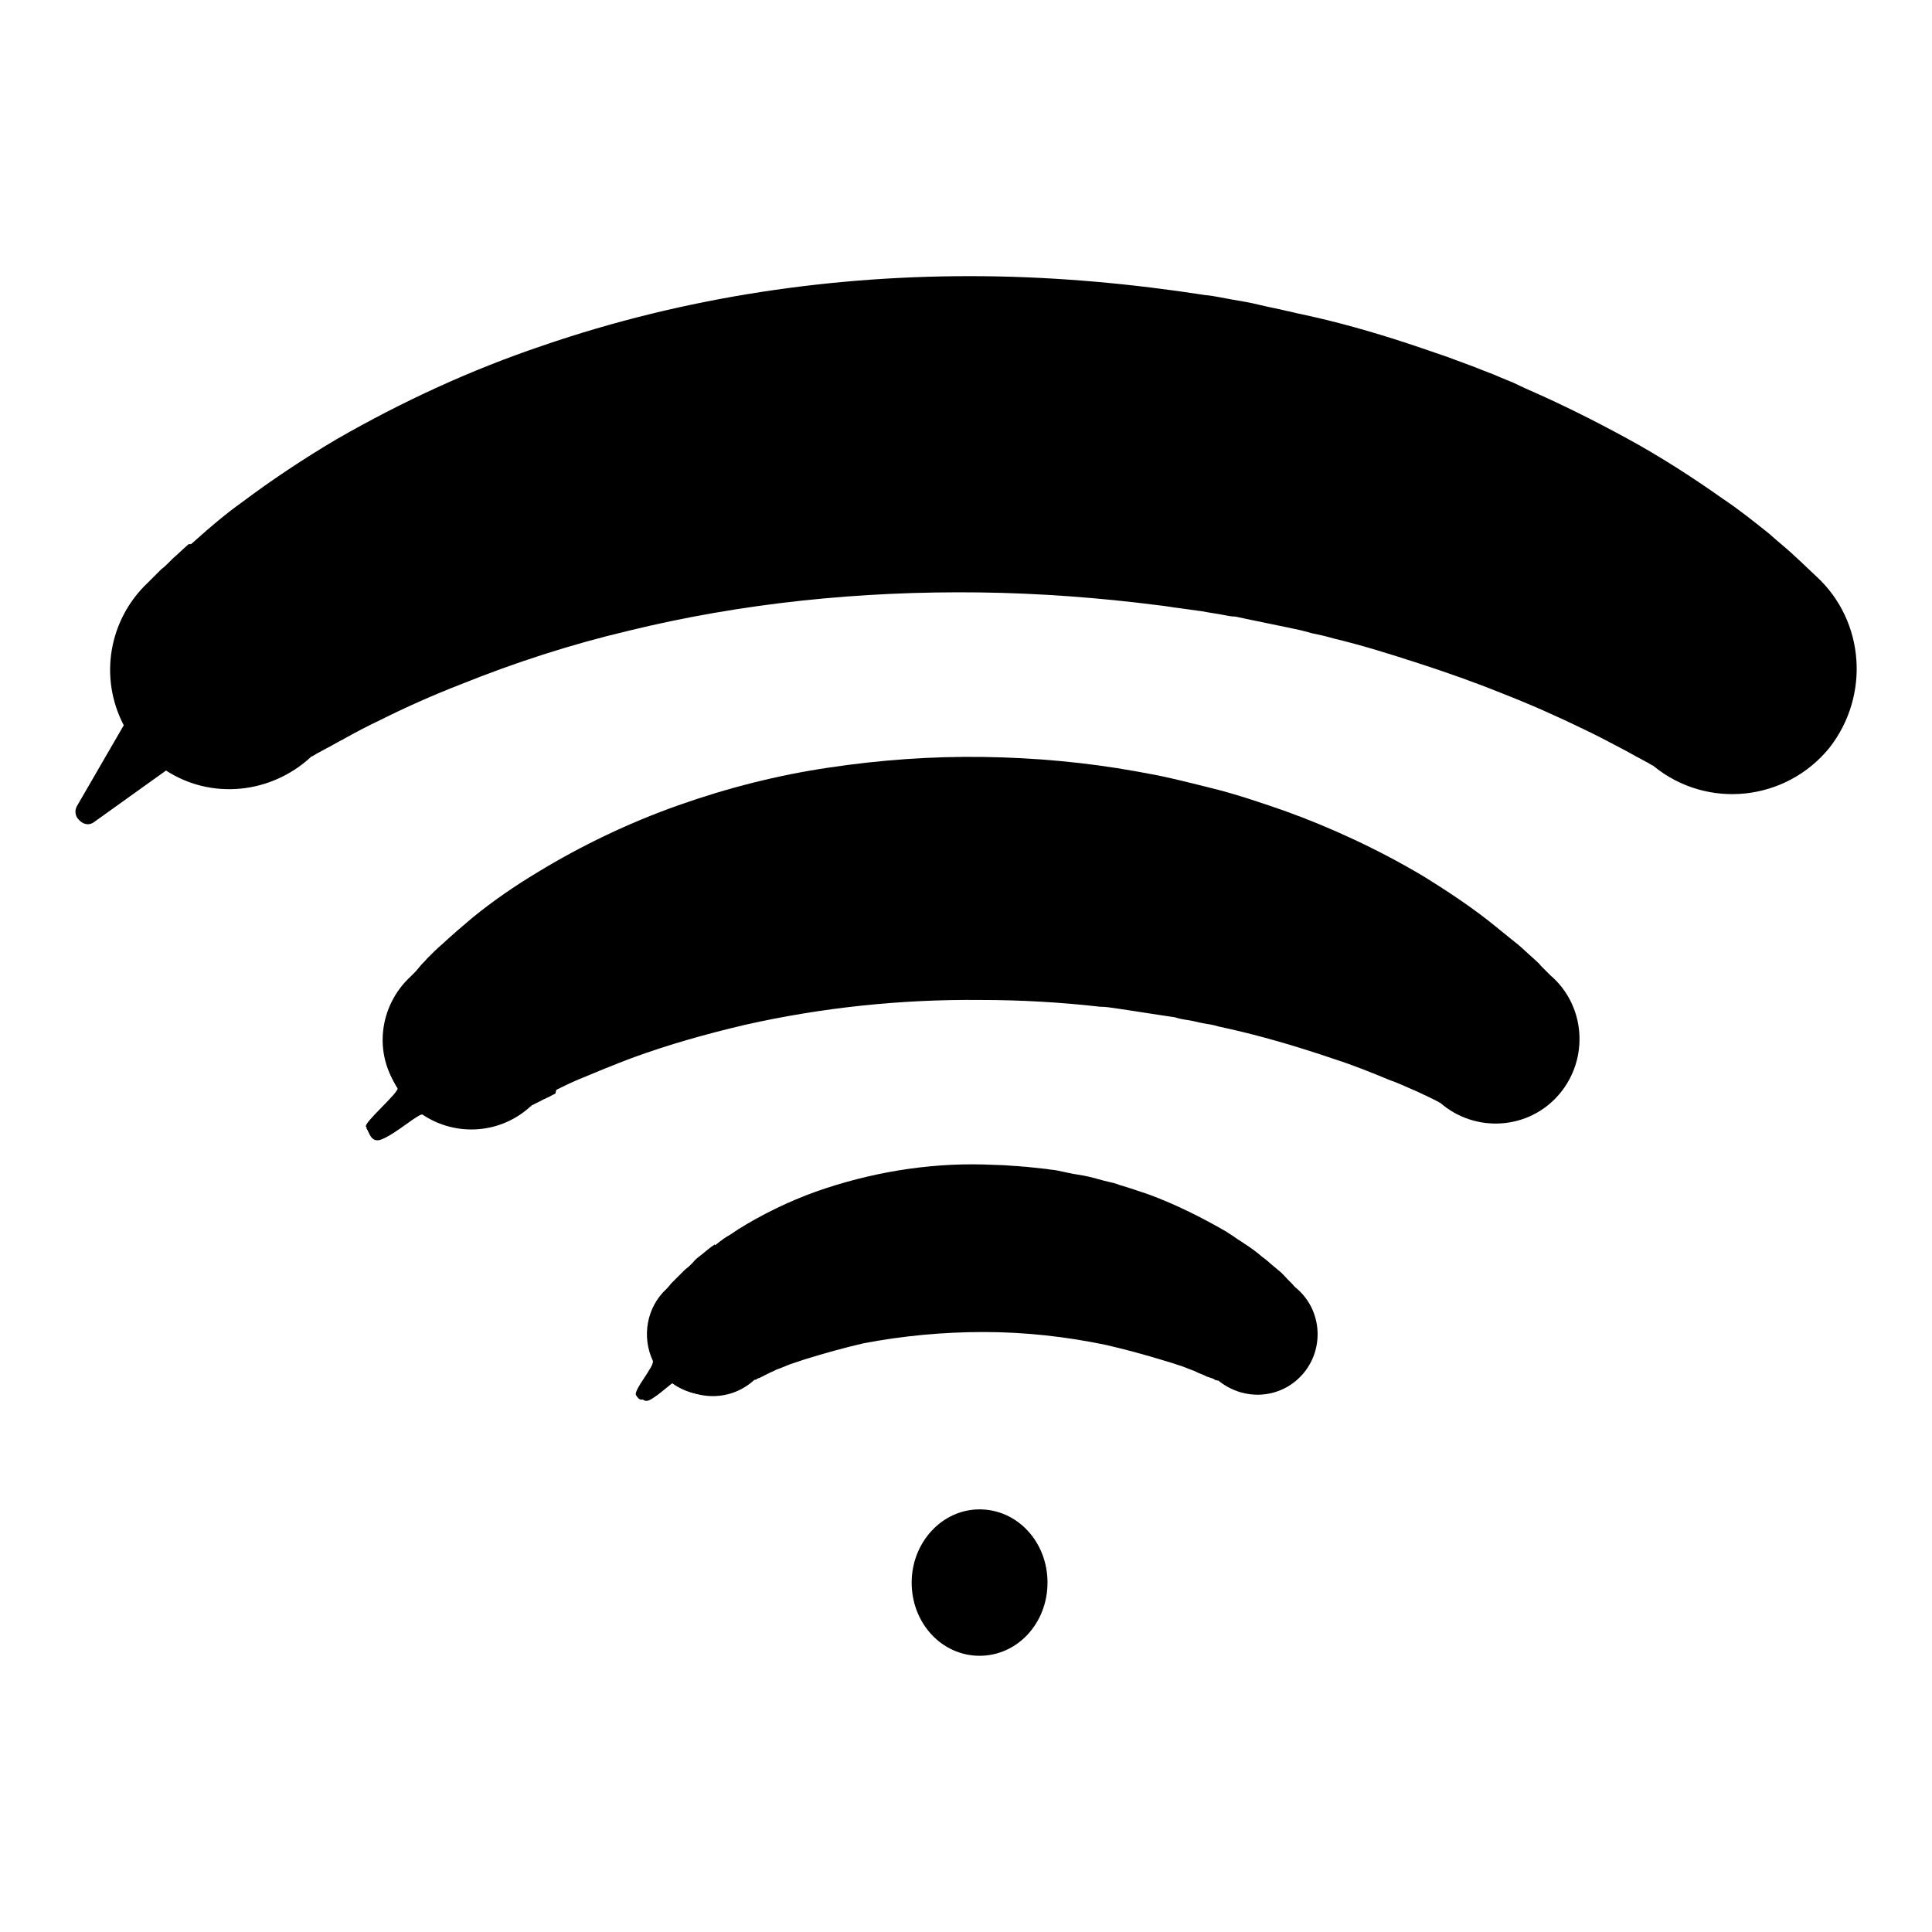
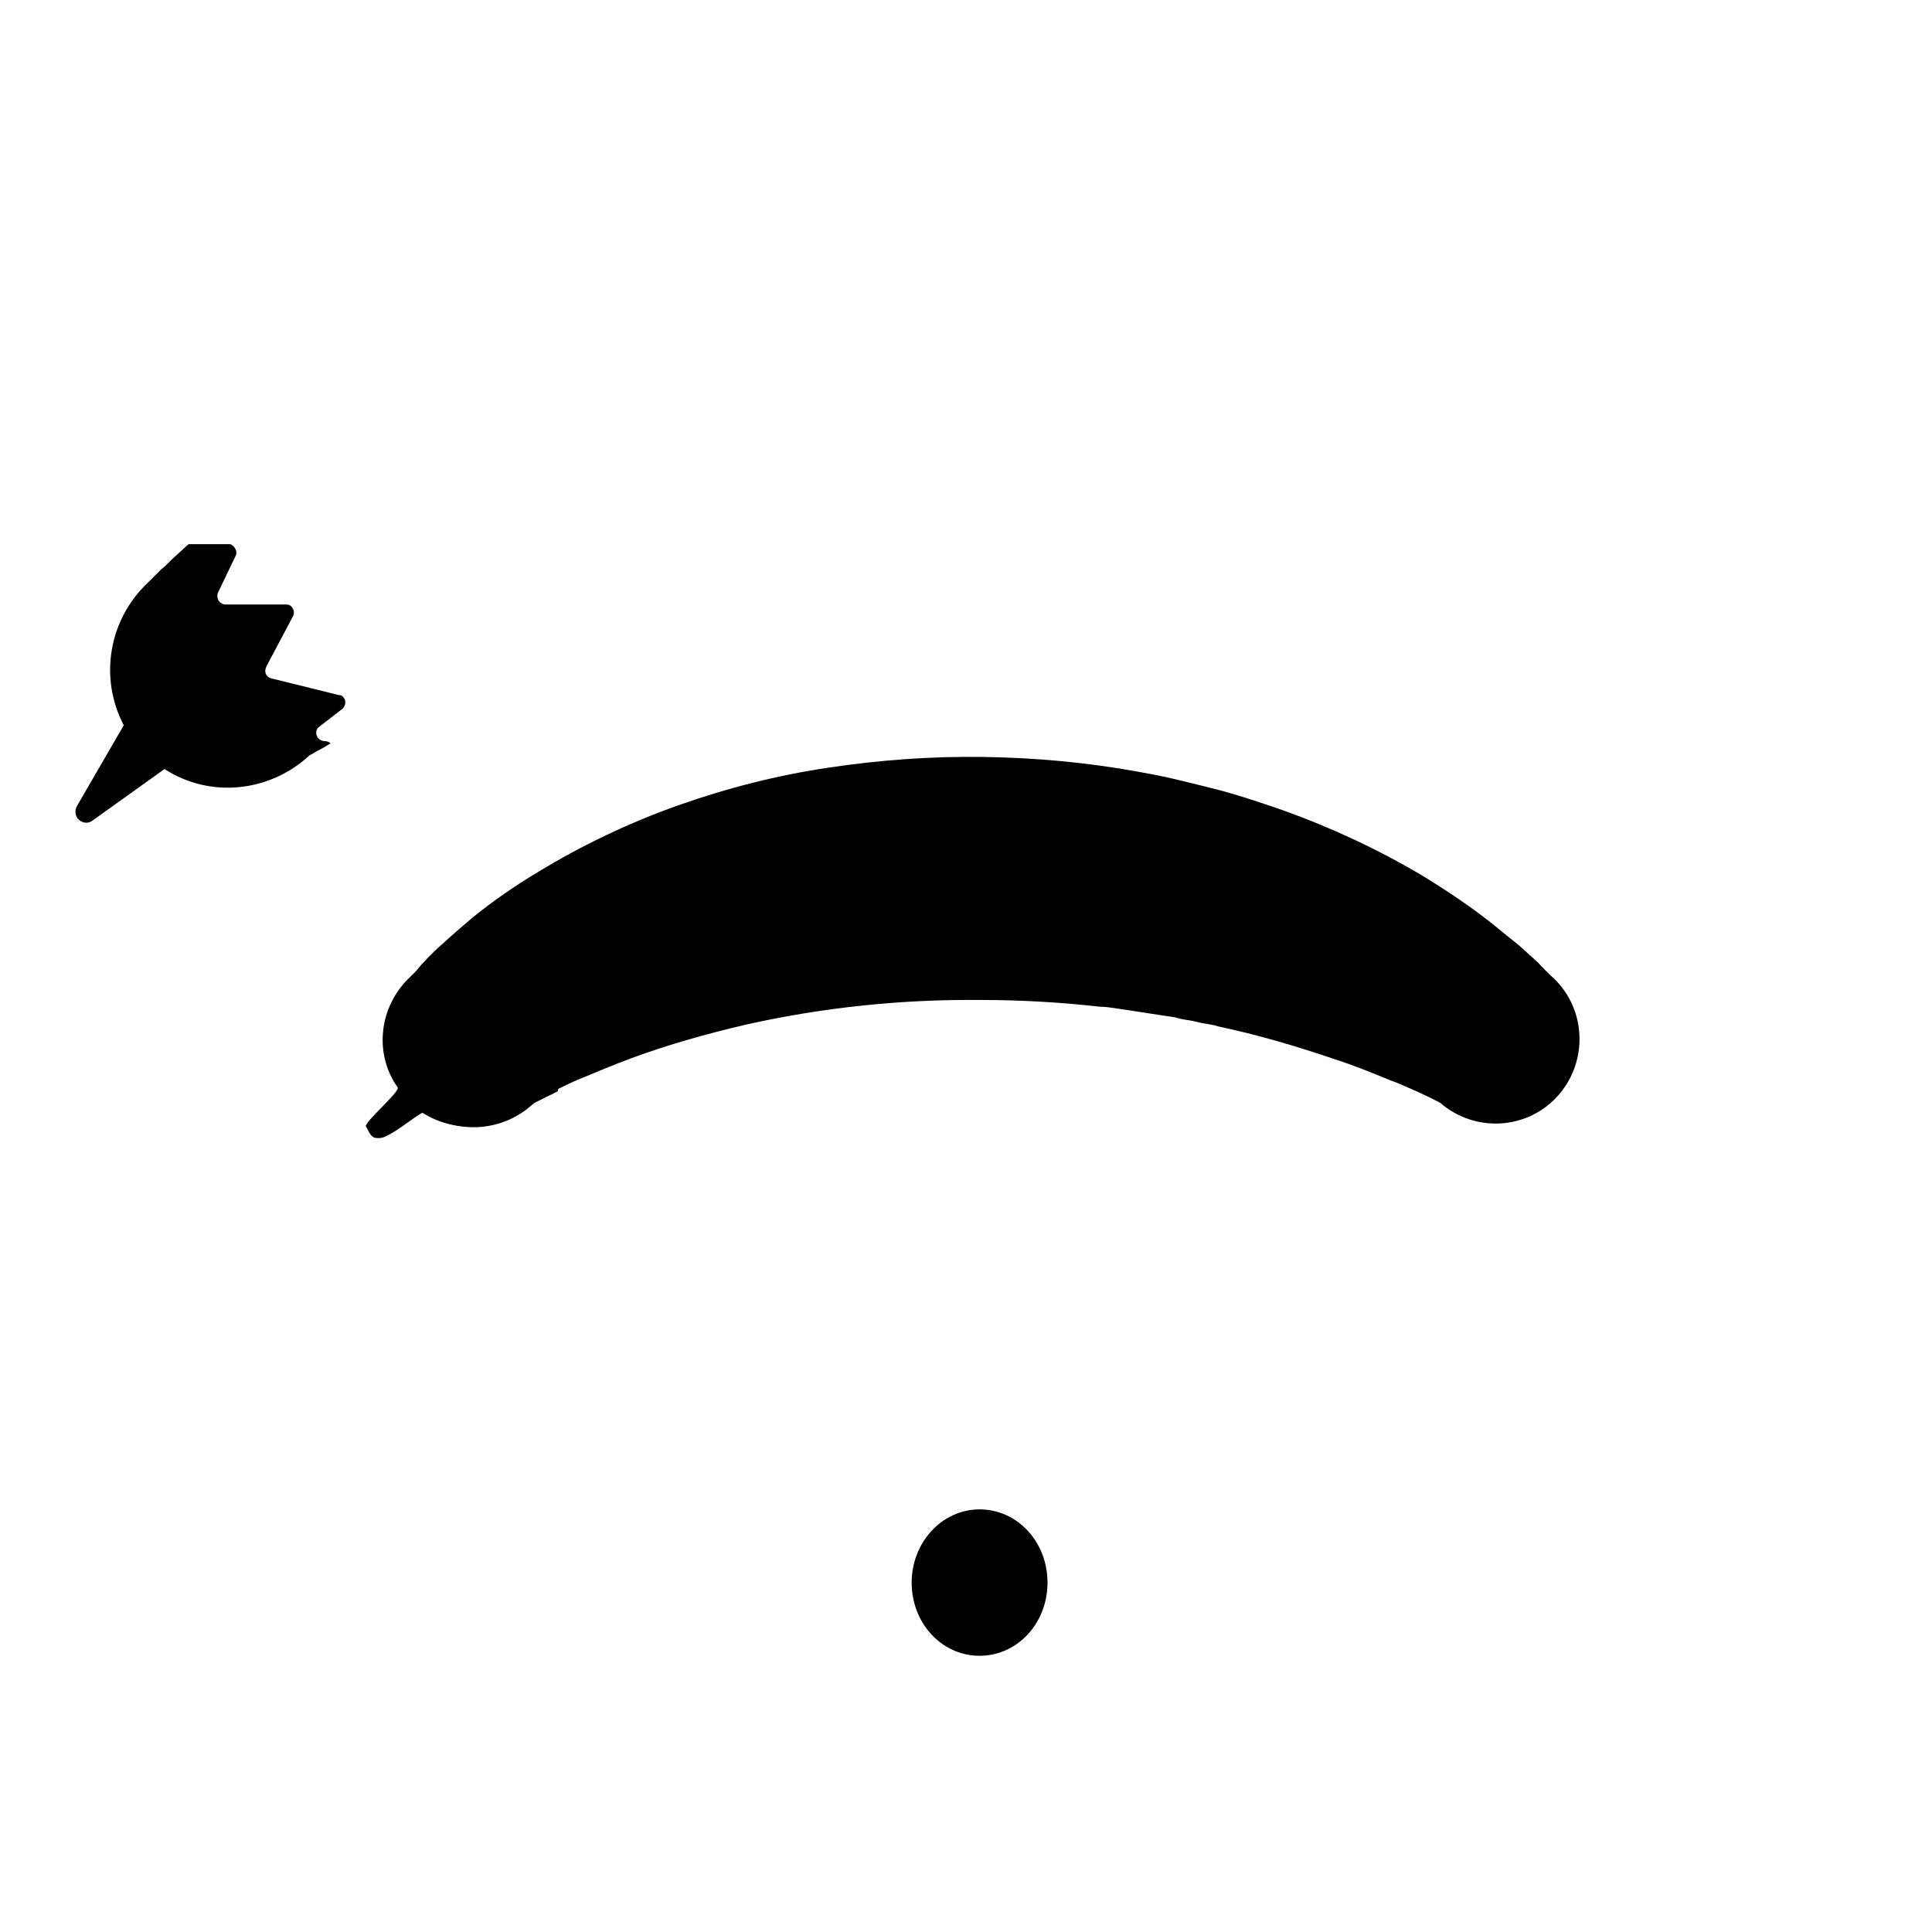
<svg xmlns="http://www.w3.org/2000/svg" version="1.1" x="0px" y="0px" viewBox="0 0 256 256" enable-background="new 0 0 256 256" xml:space="preserve">
  <g>
-     <path fill="#000000" d="M240.7,76.4l-1.8-1.7c-0.5-0.5-1-0.9-1.5-1.4c-1-0.9-2-1.7-3-2.6c-2-1.6-4-3.2-6.1-4.6 c-4.1-2.9-8.3-5.6-12.7-8c-4.4-2.4-8.8-4.6-13.4-6.6l-1.7-0.8l-1.7-0.7c-1.1-0.5-2.3-0.9-3.5-1.4l-3.5-1.3 c-1.2-0.4-2.3-0.8-3.5-1.2c-4.7-1.6-9.4-3-14.2-4.1l-1.8-0.4c-0.6-0.1-1.2-0.3-1.8-0.4c-1.2-0.3-2.4-0.5-3.6-0.8 c-1.2-0.3-2.4-0.5-3.6-0.7c-1.2-0.2-2.4-0.5-3.6-0.6c-9.7-1.5-19.5-2.4-29.3-2.5c-19.7-0.2-39.6,2.7-58.5,9.2 c-9.5,3.2-18.6,7.4-27.3,12.4c-4.4,2.6-8.6,5.4-12.6,8.4c-2.1,1.5-4.1,3.2-6,4.9c-1,0.9-2,1.7-2.9,2.7l-0.7,0.7 c-0.2,0.2-0.5,0.5-0.8,0.7l-1.8,1.8c-5.2,4.9-6.5,12.6-3.2,18.9l-6.2,10.7c-0.4,0.7-0.2,1.6,0.5,2c0.5,0.3,1.1,0.3,1.6-0.1l9.5-6.8 c6,3.9,13.9,3.1,19.2-1.8c-0.1,0.1,0,0,0,0c0,0,0.1-0.1,0.2-0.1l0.5-0.3l1.1-0.6c0.8-0.4,1.6-0.9,2.4-1.3c1.6-0.9,3.3-1.8,5-2.6 c3.4-1.7,7-3.3,10.6-4.7c7.2-2.9,14.6-5.3,22.2-7.1c15.1-3.7,30.8-5.3,46.6-5.1c7.9,0.1,15.9,0.7,23.7,1.7c1,0.1,2,0.3,2.9,0.4 l2.9,0.4c1,0.2,1.9,0.3,2.9,0.5c0.5,0.1,1,0.2,1.5,0.2l1.4,0.3c1,0.2,1.9,0.4,2.9,0.6c1,0.2,1.9,0.4,2.9,0.6s1.9,0.4,2.9,0.7 c1,0.2,1.9,0.4,2.9,0.7c3.8,0.9,7.6,2.1,11.3,3.3c3.7,1.2,7.4,2.5,11.1,4c3.6,1.4,7.2,3,10.7,4.7c1.7,0.8,3.4,1.7,5.1,2.6 c0.8,0.4,1.6,0.9,2.4,1.3l1.1,0.6l0.5,0.3c0.1,0,0.2,0.1,0.2,0.1c0,0,0.2,0.1,0,0c7.1,5.8,17.5,4.7,23.3-2.4 C247.8,92.2,247.1,82.3,240.7,76.4L240.7,76.4z" />
    <path fill="#000000" d="M45.4,93.9c0.4-0.4,0.5-1.1,0.1-1.5c-0.1-0.2-0.3-0.3-0.6-0.3L36,89.9c-0.6-0.1-1-0.7-0.8-1.3 c0-0.1,0.1-0.2,0.1-0.3l3.5-6.6c0.3-0.5,0.1-1.2-0.4-1.5c-0.2-0.1-0.3-0.1-0.5-0.1h-8c-0.6,0-1.1-0.5-1.1-1.1c0-0.2,0-0.3,0.1-0.5 l2.3-4.8c0.3-0.5,0-1.2-0.5-1.5c-0.1-0.1-0.3-0.1-0.5-0.1H25c-0.7,0.6-1.4,1.3-2.1,1.9l-0.7,0.7c-0.2,0.2-0.5,0.5-0.8,0.7l-1.8,1.8 c-5.2,4.9-6.5,12.6-3.2,18.9l-6.2,10.7c-0.4,0.7-0.2,1.6,0.5,2c0.5,0.3,1.1,0.3,1.6-0.1l9.5-6.8c6,3.9,13.9,3.1,19.2-1.8 c-0.1,0.1,0,0,0,0c0,0,0.1-0.1,0.2-0.1l0.5-0.3l1.1-0.6l1-0.6c-0.2-0.2-0.5-0.3-0.8-0.3c-0.6,0-1.1-0.5-1.1-1.1 c0-0.3,0.1-0.6,0.4-0.8L45.4,93.9z" />
    <path fill="#000000" d="M120.8,209.7c0,5.4,4,9.7,9,9.7c5,0,9-4.3,9-9.7c0,0,0,0,0,0c0-5.4-4-9.7-9-9.7 C124.8,200,120.8,204.4,120.8,209.7C120.8,209.7,120.8,209.7,120.8,209.7z" />
    <path fill="#000000" d="M54.4,129.4c0.2-0.2,0.3-0.3,0.4-0.4l0.3-0.3l0.5-0.6c0.3-0.4,0.7-0.7,1-1.1c0.7-0.7,1.3-1.3,2-1.9 c1.3-1.2,2.7-2.4,4-3.5c2.7-2.2,5.6-4.2,8.6-6c5.9-3.6,12.2-6.6,18.7-8.9c6.5-2.3,13.2-4,20-5c6.7-1,13.5-1.5,20.4-1.4 c6.8,0.1,13.5,0.7,20.2,1.9c1.7,0.3,3.3,0.6,5,1l2.5,0.6l1.2,0.3l1.2,0.3c3.3,0.8,6.5,1.9,9.7,3c6.4,2.3,12.6,5.2,18.5,8.7 c2.9,1.8,5.8,3.7,8.5,5.8c1.4,1.1,2.7,2.2,4.1,3.3c0.7,0.6,1.3,1.2,2,1.8c0.3,0.3,0.7,0.6,1,1l0.5,0.5l0.3,0.3 c0.1,0.1,0.2,0.2,0.4,0.4c4.7,4,5.2,11.1,1.2,15.8s-11.1,5.2-15.8,1.1c0.1,0.1,0,0,0,0c-0.1,0-0.1,0-0.2-0.1l-0.4-0.2l-0.8-0.4 l-1.7-0.8c-1.2-0.5-2.4-1.1-3.6-1.5c-2.4-1-4.9-2-7.4-2.8c-5-1.7-10.1-3.2-15.3-4.3c-0.6-0.2-1.3-0.3-1.9-0.4 c-0.6-0.1-1.3-0.3-1.9-0.4c-0.7-0.1-1.3-0.2-1.9-0.4l-2-0.3c-1.3-0.2-2.6-0.4-3.9-0.6l-2-0.3c-0.7-0.1-1.3-0.2-2-0.2 c-5.3-0.6-10.6-0.9-15.9-0.9c-10.5-0.1-21,1-31.2,3.3c-5.1,1.2-10.1,2.6-15,4.4c-2.4,0.9-4.8,1.9-7.2,2.9c-1.2,0.5-2.3,1.1-3.4,1.6 c-0.6,0.3-1.1,0.5-1.6,0.8l-0.8,0.4l-0.2,0.1l-0.2,0.1c0,0-0.1,0-0.1,0.1c0,0-0.1,0.1,0,0c-3.9,3.6-9.8,4.1-14.3,1.2 c-0.4-0.3-3.6,2.6-5.5,3.3c-1.3,0.5-1.6-1.1-1.9-1.4c-0.4-0.5,4.5-4.6,4.2-5.2C49.5,139.6,50.2,133.3,54.4,129.4L54.4,129.4z" />
-     <path fill="#000000" d="M72.3,140.8l-2.5-0.3c-1-0.1-1.7-1-1.5-2c0-0.2,0.1-0.5,0.2-0.7l1.5-2.5c0.5-0.8,0.2-1.9-0.6-2.4 c-0.3-0.2-0.6-0.2-0.9-0.2h-2.5c-1,0-1.8-0.8-1.8-1.8c0-0.4,0.1-0.8,0.4-1.1c0.6-0.8,0.5-1.9-0.3-2.5c-0.2-0.2-0.5-0.3-0.7-0.3 l-5.6-1.1c-0.4,0.4-0.8,0.8-1.2,1.2c-0.3,0.3-0.7,0.7-1,1.1l-0.5,0.6l-0.3,0.3c-0.1,0.1-0.2,0.2-0.4,0.4 c-4.2,3.9-4.9,10.2-1.8,14.9c0.3,0.5-4.6,4.7-4.2,5.2c0.3,0.3,0.5,1.9,1.9,1.4c1.9-0.7,5.1-3.6,5.5-3.3c4.5,3,10.4,2.5,14.3-1.1 c-0.1,0.1,0,0,0,0c0.1,0,0.1,0,0.1-0.1l0.2-0.1l0.2-0.1l0.8-0.4c0.5-0.3,1.1-0.5,1.6-0.8l0.4-0.2l0.4-1.9c0.2-1-0.4-1.9-1.4-2.1 C72.3,140.8,72.3,140.8,72.3,140.8L72.3,140.8z" />
-     <path fill="#000000" d="M88.4,170.8c0.4-0.4,0.5-0.5,0.7-0.8l0.6-0.6c0.4-0.4,0.7-0.7,1.1-1.1c0.2-0.2,0.4-0.4,0.6-0.5l0.6-0.5 c0.4-0.3,0.7-0.7,1.1-1c0.8-0.6,1.5-1.2,2.3-1.8c0.4-0.3,0.8-0.6,1.2-0.8l1.2-0.8c3.2-2,6.7-3.7,10.3-5c7.1-2.5,14.7-3.8,22.2-3.6 l2.8,0.1l1.4,0.1c0.5,0,0.9,0.1,1.4,0.1c0.9,0.1,1.8,0.2,2.8,0.3c0.5,0.1,0.9,0.1,1.4,0.2l1.4,0.3c0.9,0.2,1.8,0.3,2.7,0.5 c0.9,0.2,1.8,0.5,2.7,0.7c0.5,0.1,0.9,0.2,1.4,0.4l1.3,0.4c0.9,0.3,1.8,0.6,2.7,0.9c3.5,1.3,6.9,3,10.2,4.9 c0.4,0.3,0.8,0.5,1.2,0.8c0.4,0.3,0.8,0.5,1.2,0.8c0.8,0.5,1.6,1.1,2.3,1.7c0.4,0.3,0.8,0.6,1.1,0.9l0.6,0.5l0.6,0.5 c0.4,0.3,0.7,0.7,1.1,1.1l0.6,0.6c0.2,0.2,0.3,0.4,0.7,0.7c3.3,2.9,3.6,8,0.7,11.3c-2.9,3.3-7.8,3.6-11.2,0.8c0.1,0.1-0.1,0-0.2,0 s-0.3-0.1-0.4-0.2l-0.9-0.3l-0.4-0.2l-0.5-0.2c-0.3-0.1-0.6-0.3-0.9-0.4c-0.6-0.2-1.2-0.5-1.9-0.7c-0.3-0.1-0.6-0.2-0.9-0.3 c-0.3-0.1-0.7-0.2-1-0.3c-2.6-0.8-5.2-1.5-7.8-2.1c-5.3-1.1-10.7-1.7-16.2-1.7c-5.3,0-10.7,0.5-15.9,1.5c-2.6,0.6-5.1,1.3-7.7,2.1 l-0.9,0.3c-0.3,0.1-0.6,0.2-0.9,0.3c-0.6,0.2-1.2,0.5-1.8,0.7c-0.3,0.1-0.6,0.3-0.9,0.4l-0.4,0.2l-0.4,0.2l-0.8,0.4 c-0.1,0-0.3,0.1-0.4,0.2c-0.1,0-0.3,0.1-0.2,0c-3,2.8-7.5,2.9-10.7,0.4c-0.2-0.1-2,1.7-3.2,2.3c-0.8,0.4-1.1-0.3-1.2-0.4 c-0.6-0.6,2.5-3.9,2.2-4.6C85,177.1,85.7,173.2,88.4,170.8L88.4,170.8z" />
-     <path fill="#000000" d="M100.4,178.8l-0.5-0.2c-1.1-0.4-1.7-1.6-1.3-2.7c0-0.1,0.1-0.2,0.1-0.3c0.5-1,0.1-2.3-0.9-2.8 c-0.1-0.1-0.2-0.1-0.3-0.1c-1.6-0.5-3.4-1.2-3.3-1.6c0.1-0.4,0.5-3,0.8-4.8c0.1-0.5,0-0.9-0.3-1.4c-0.6,0.4-1.2,0.9-1.8,1.4 c-0.4,0.3-0.8,0.6-1.1,1l-0.5,0.5c-0.2,0.2-0.4,0.3-0.6,0.5c-0.4,0.4-0.7,0.7-1.1,1.1l-0.6,0.6c-0.2,0.2-0.3,0.4-0.7,0.8 c-2.6,2.4-3.3,6.3-1.8,9.5c0.3,0.7-2.7,4-2.2,4.6c0.1,0.1,0.4,0.9,1.2,0.4c1.2-0.6,3-2.4,3.2-2.3c3.2,2.6,7.7,2.4,10.7-0.4 c-0.1,0.1,0.1,0,0.2,0c0.1,0,0.3-0.1,0.4-0.2l0.8-0.4l0.4-0.2l0.3-0.1l0.2-0.4C102.1,180.4,101.5,179.2,100.4,178.8 C100.4,178.8,100.4,178.8,100.4,178.8L100.4,178.8z" />
+     <path fill="#000000" d="M72.3,140.8l-2.5-0.3c-1-0.1-1.7-1-1.5-2c0-0.2,0.1-0.5,0.2-0.7l1.5-2.5c0.5-0.8,0.2-1.9-0.6-2.4 c-0.3-0.2-0.6-0.2-0.9-0.2h-2.5c-1,0-1.8-0.8-1.8-1.8c0-0.4,0.1-0.8,0.4-1.1c0.6-0.8,0.5-1.9-0.3-2.5c-0.2-0.2-0.5-0.3-0.7-0.3 l-5.6-1.1c-0.4,0.4-0.8,0.8-1.2,1.2c-0.3,0.3-0.7,0.7-1,1.1l-0.5,0.6c-0.1,0.1-0.2,0.2-0.4,0.4 c-4.2,3.9-4.9,10.2-1.8,14.9c0.3,0.5-4.6,4.7-4.2,5.2c0.3,0.3,0.5,1.9,1.9,1.4c1.9-0.7,5.1-3.6,5.5-3.3c4.5,3,10.4,2.5,14.3-1.1 c-0.1,0.1,0,0,0,0c0.1,0,0.1,0,0.1-0.1l0.2-0.1l0.2-0.1l0.8-0.4c0.5-0.3,1.1-0.5,1.6-0.8l0.4-0.2l0.4-1.9c0.2-1-0.4-1.9-1.4-2.1 C72.3,140.8,72.3,140.8,72.3,140.8L72.3,140.8z" />
  </g>
</svg>